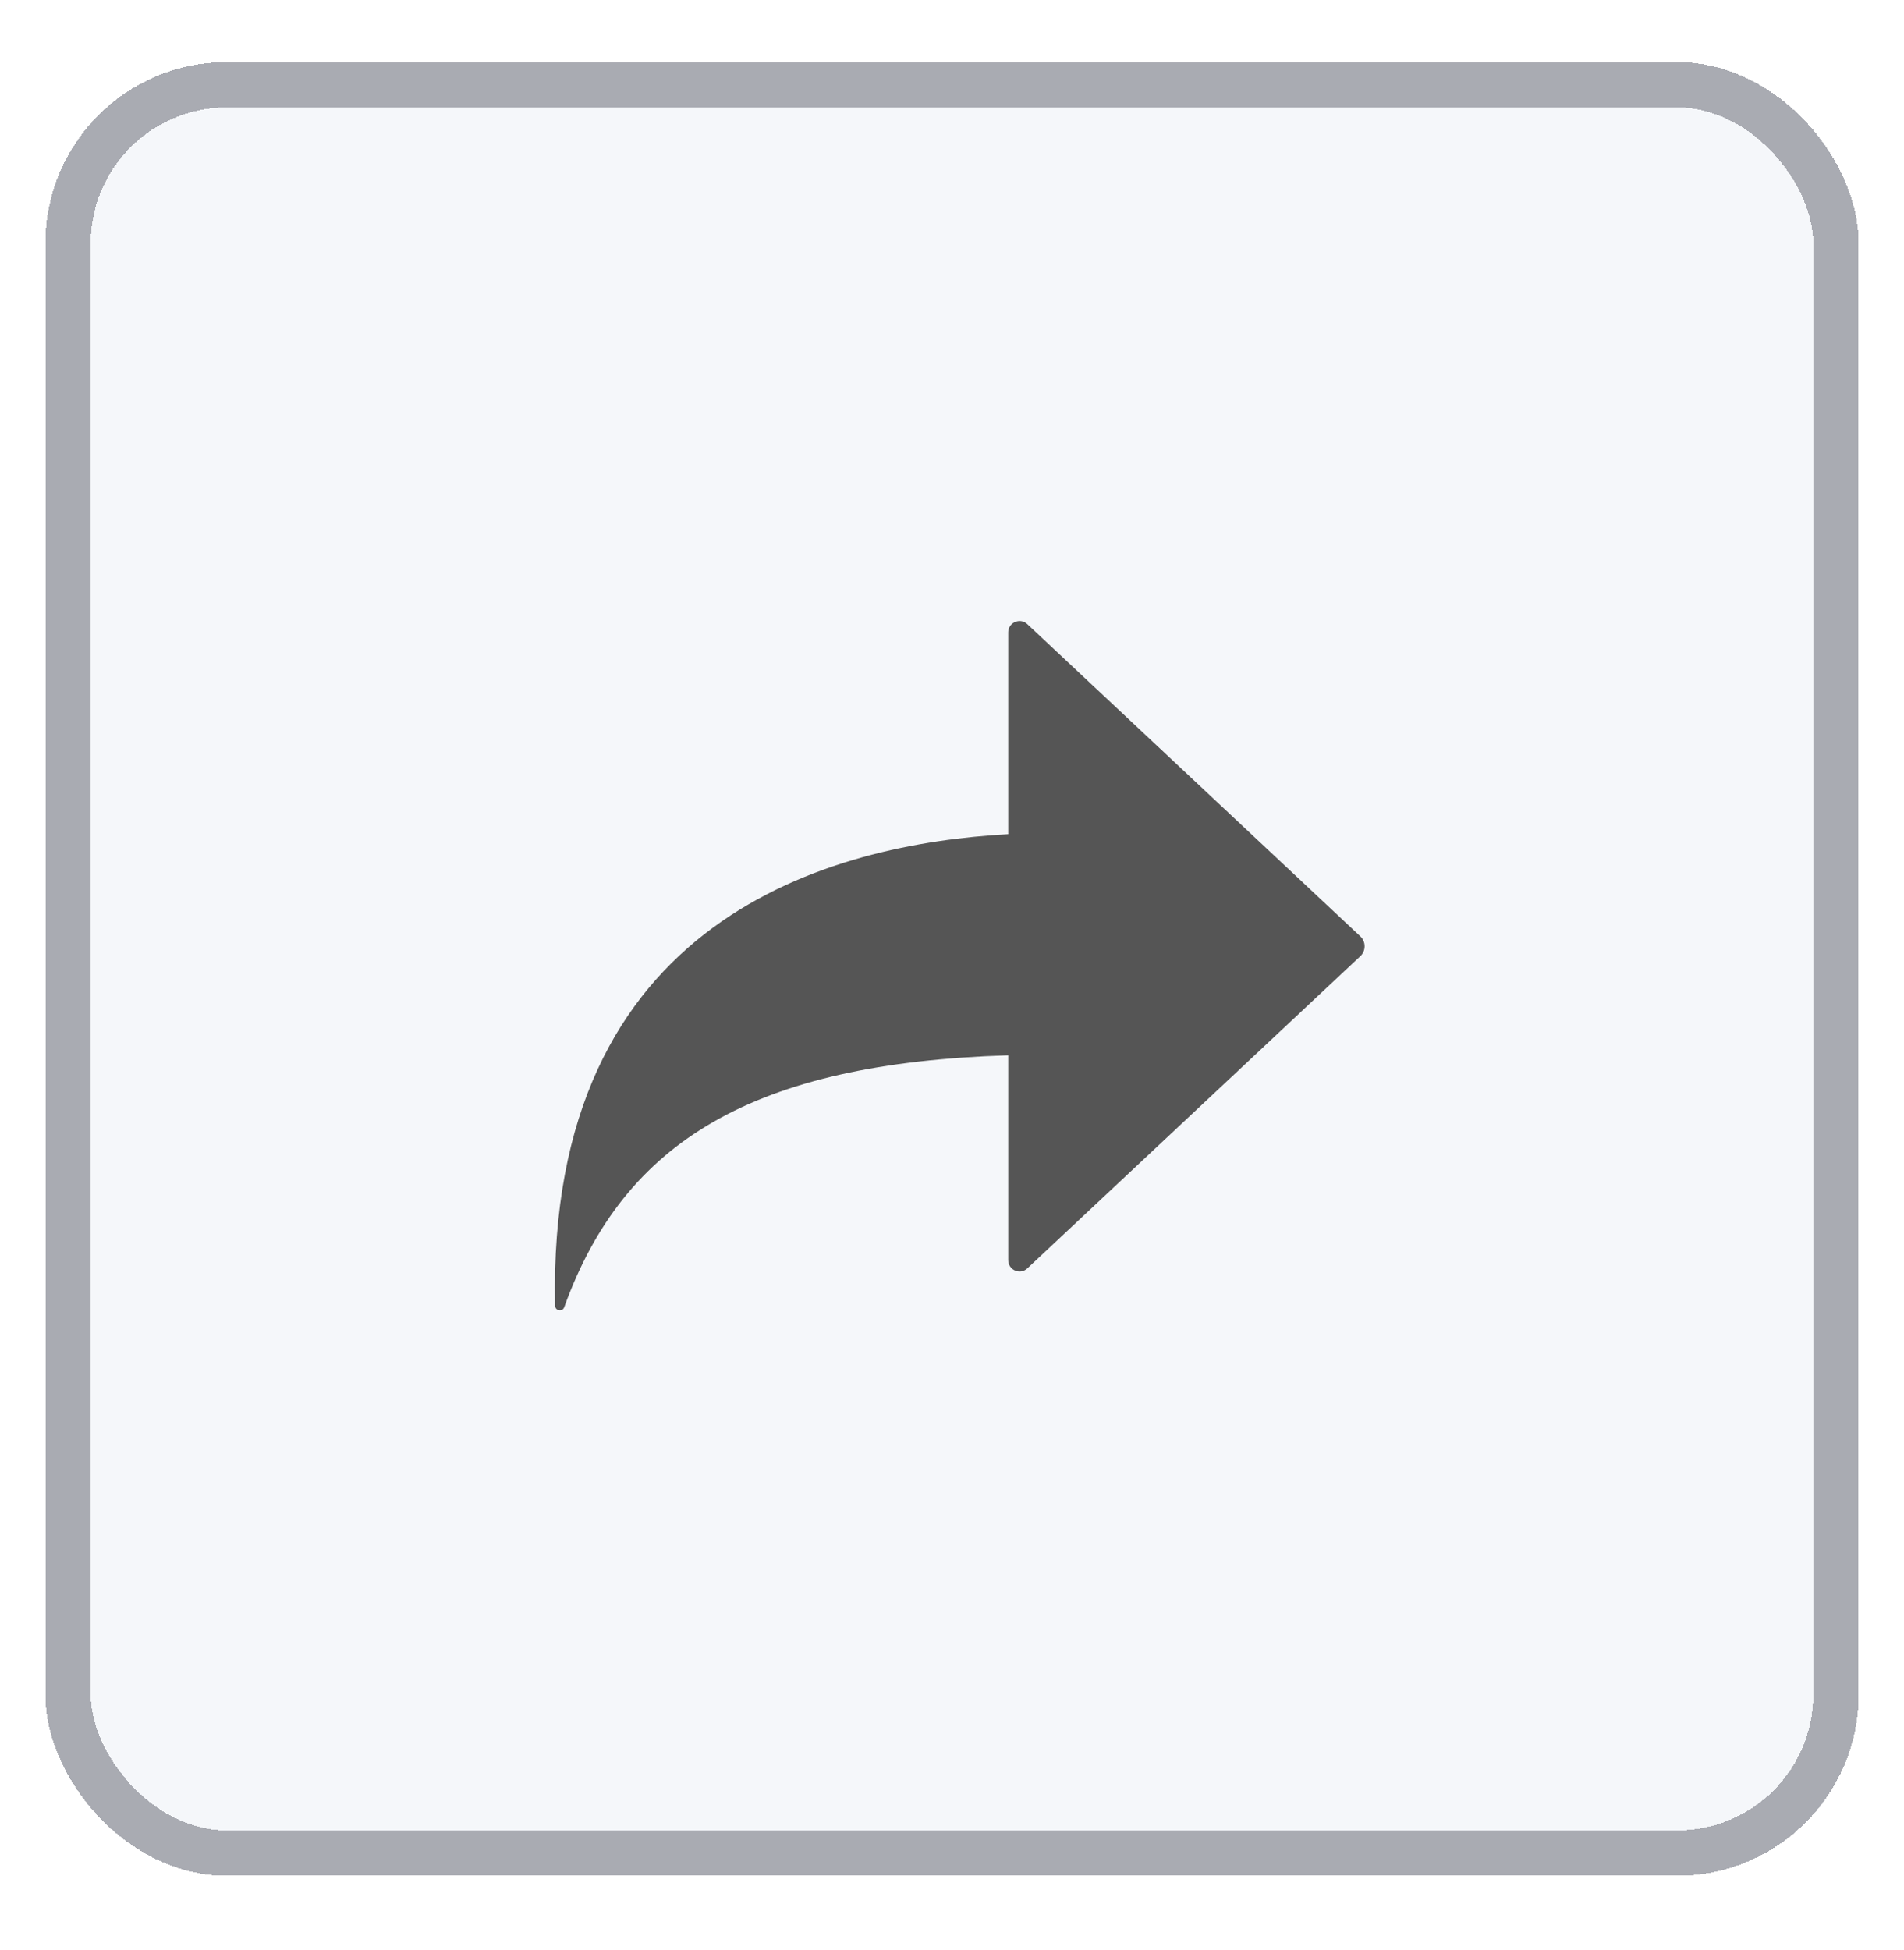
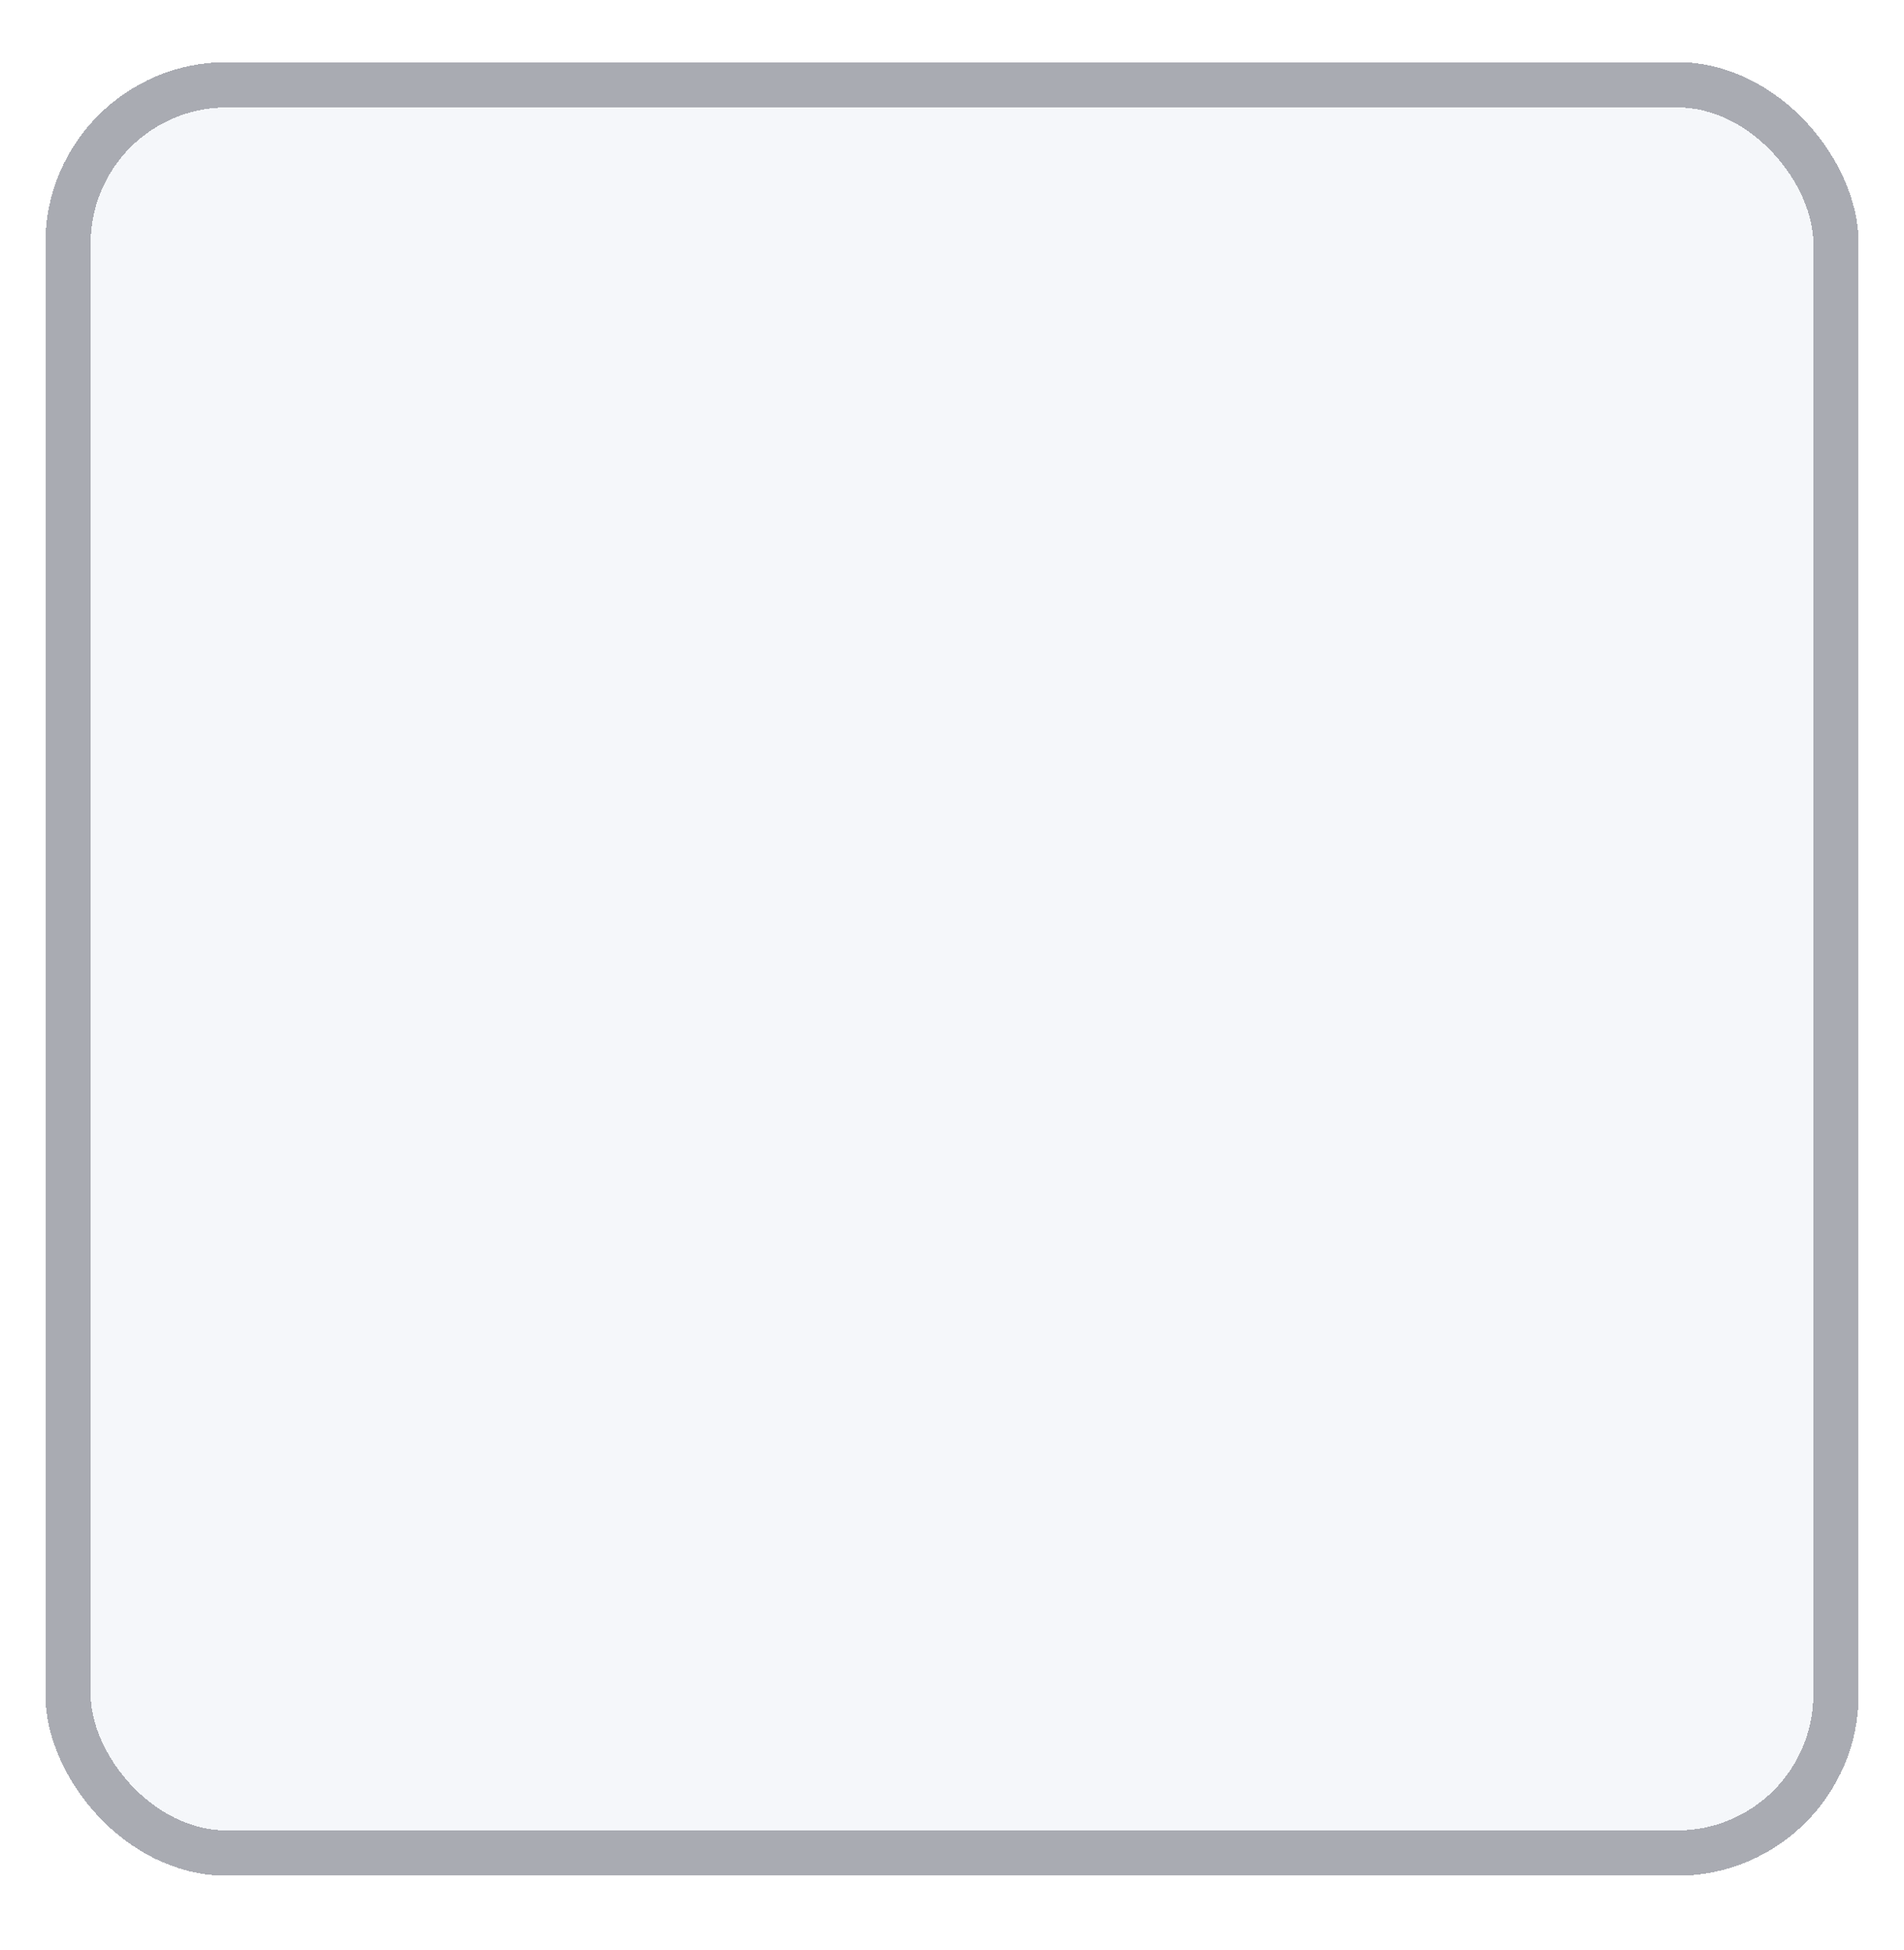
<svg xmlns="http://www.w3.org/2000/svg" width="42" height="43" viewBox="0 0 42 43" fill="none">
  <g filter="url(#filter0_d_6467_5398)">
    <rect x="1" y="0.37" width="40" height="40" rx="4" fill="#F5F7FA" shape-rendering="crispEdges" />
    <rect x="1.5" y="0.87" width="39" height="39" rx="3.5" stroke="#A9ABB2" shape-rendering="crispEdges" />
    <mask id="mask0_6467_5398" style="mask-type:alpha" maskUnits="userSpaceOnUse" x="9" y="8" width="24" height="25">
      <rect x="9" y="8.37" width="24" height="24" fill="#D9D9D9" />
    </mask>
    <g mask="url(#mask0_6467_5398)">
-       <path d="M22.661 12.765C22.502 12.615 22.24 12.728 22.24 12.947V17.398C18.383 17.61 12.053 19.221 12.245 27.799C12.248 27.911 12.407 27.938 12.445 27.833C13.772 24.152 16.65 22.45 22.24 22.275V26.793C22.241 27.012 22.502 27.125 22.661 26.975L30.007 20.089C30.133 19.971 30.133 19.769 30.007 19.651L22.661 12.765Z" fill="#555555" />
-     </g>
+       </g>
  </g>
  <defs>
    <filter id="filter0_d_6467_5398" x="0" y="0.37" width="42" height="42" filterUnits="userSpaceOnUse" color-interpolation-filters="sRGB">
      <feFlood flood-opacity="0" result="BackgroundImageFix" />
      <feColorMatrix in="SourceAlpha" type="matrix" values="0 0 0 0 0 0 0 0 0 0 0 0 0 0 0 0 0 0 127 0" result="hardAlpha" />
      <feOffset dy="1" />
      <feGaussianBlur stdDeviation="0.5" />
      <feComposite in2="hardAlpha" operator="out" />
      <feColorMatrix type="matrix" values="0 0 0 0 0.055 0 0 0 0 0.102 0 0 0 0 0.145 0 0 0 0.5 0" />
      <feBlend mode="normal" in2="BackgroundImageFix" result="effect1_dropShadow_6467_5398" />
      <feBlend mode="normal" in="SourceGraphic" in2="effect1_dropShadow_6467_5398" result="shape" />
    </filter>
  </defs>
</svg>